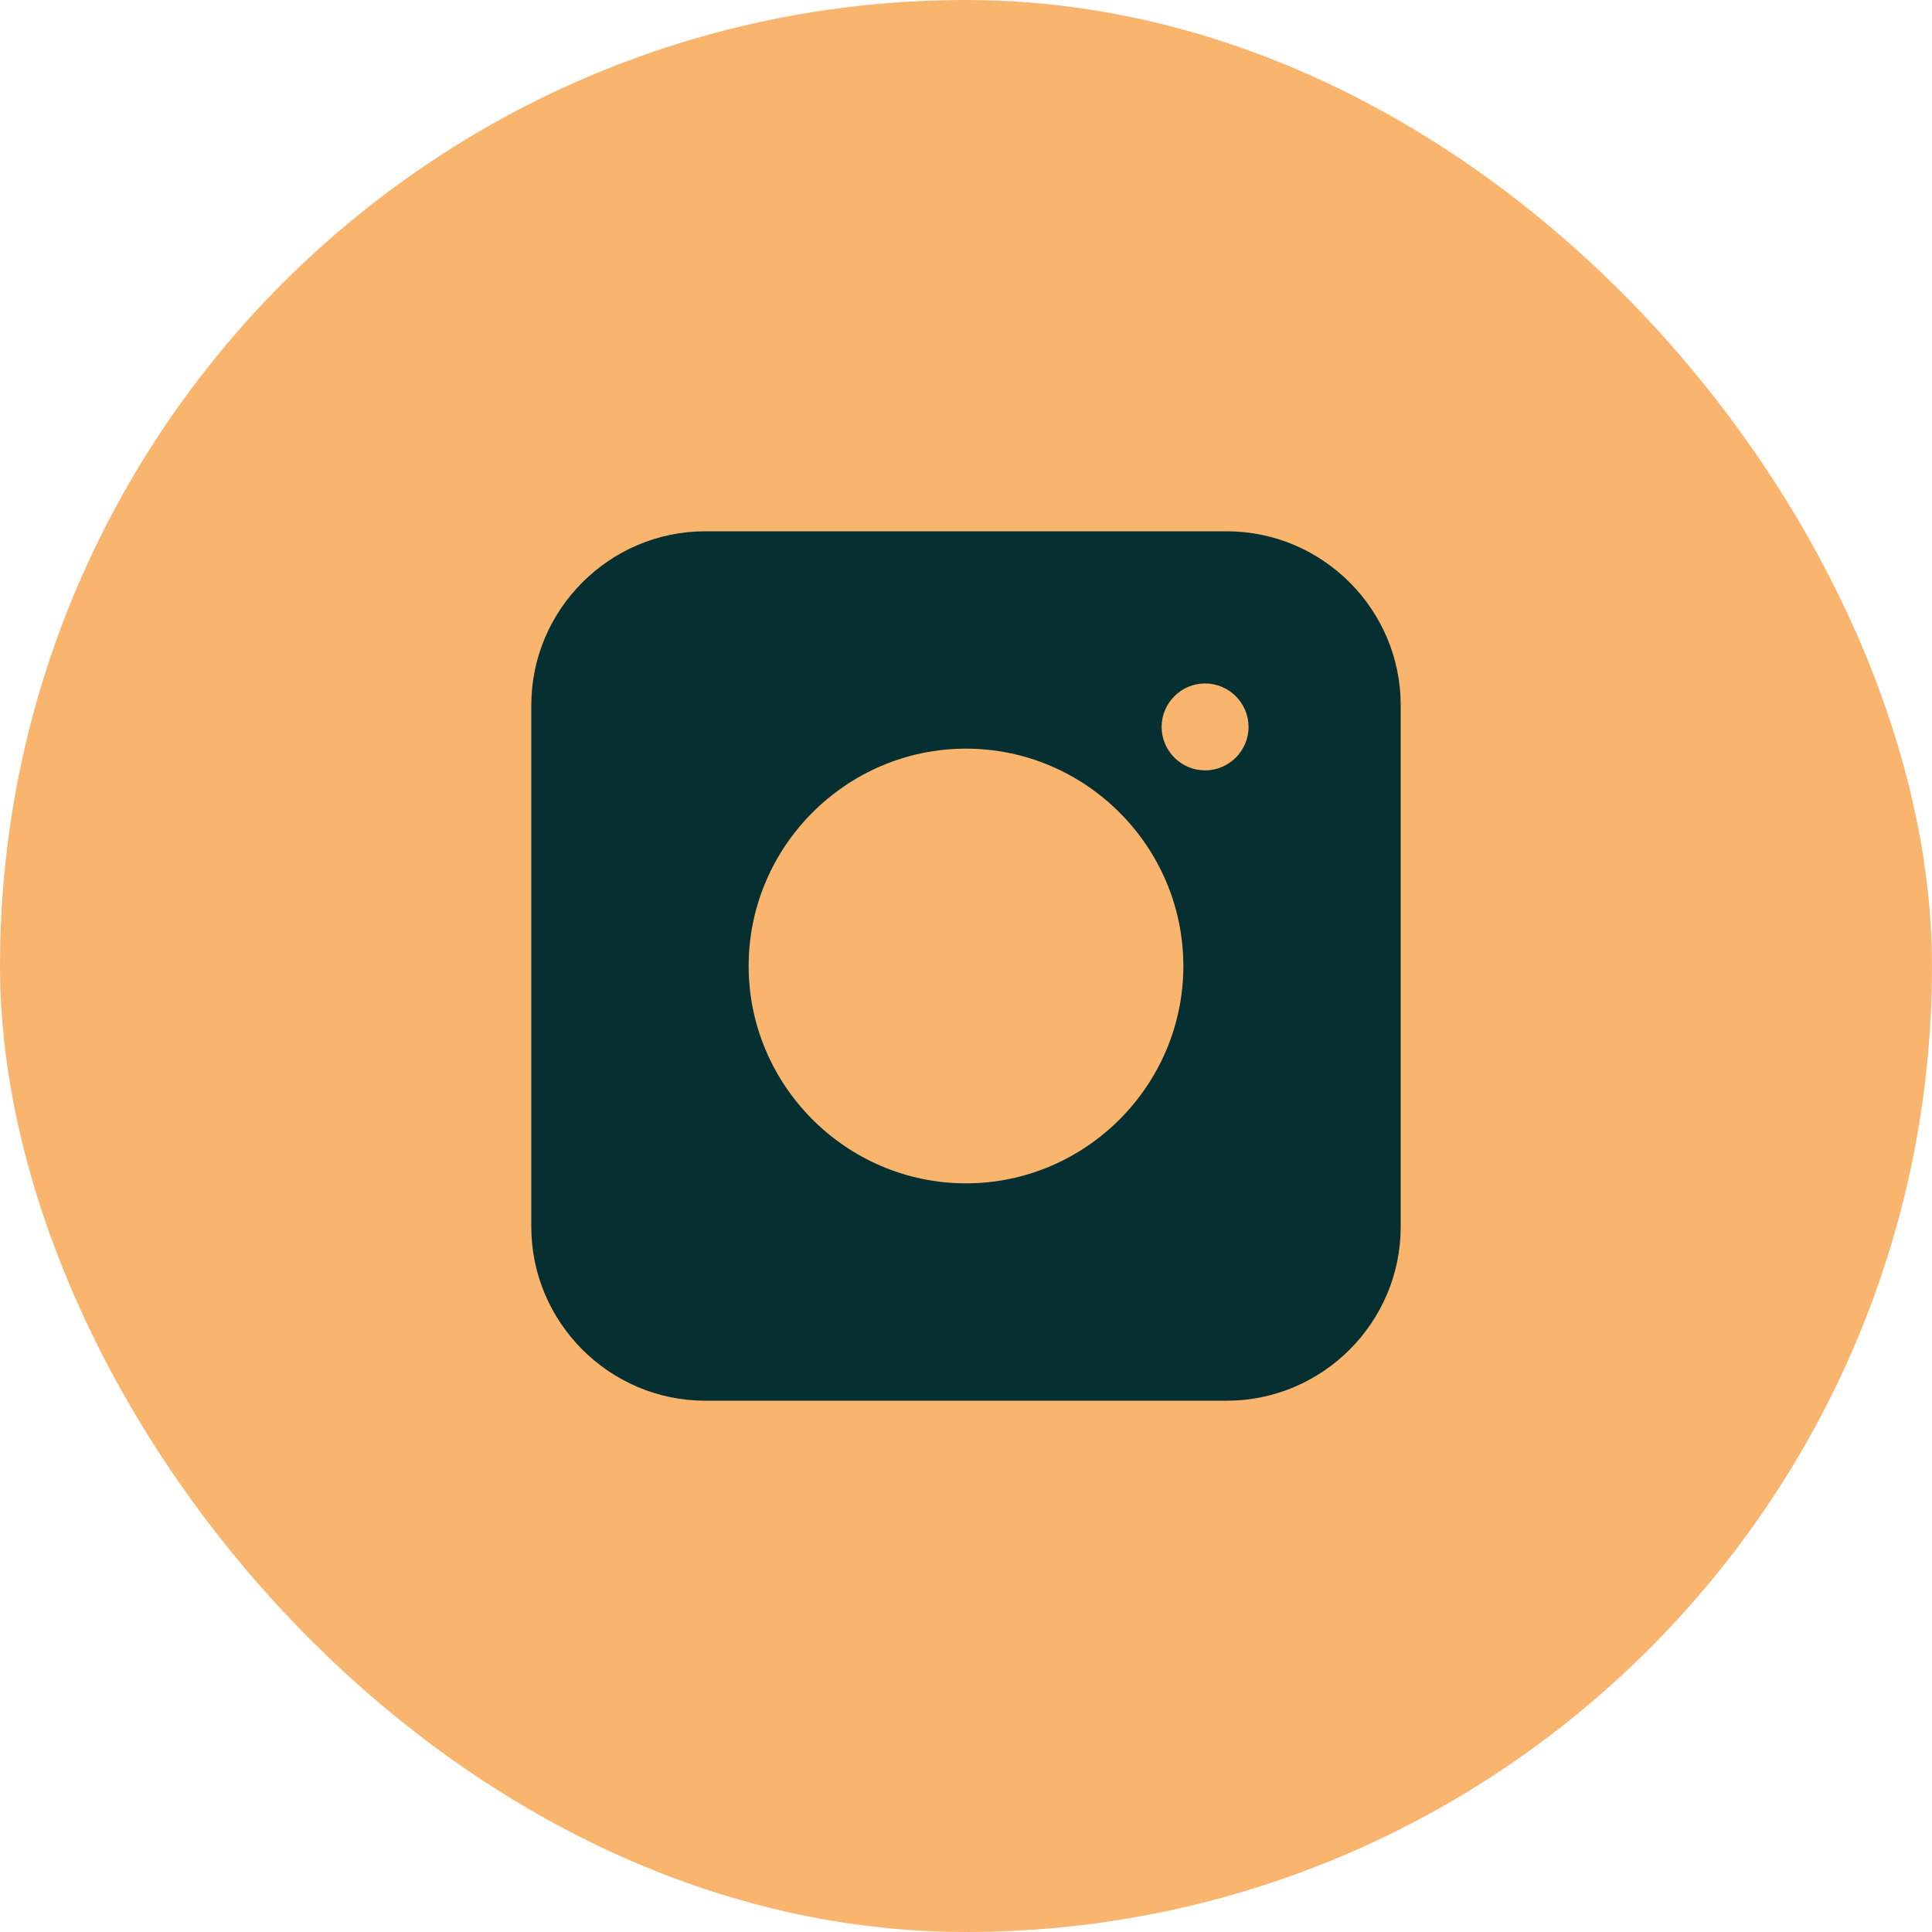
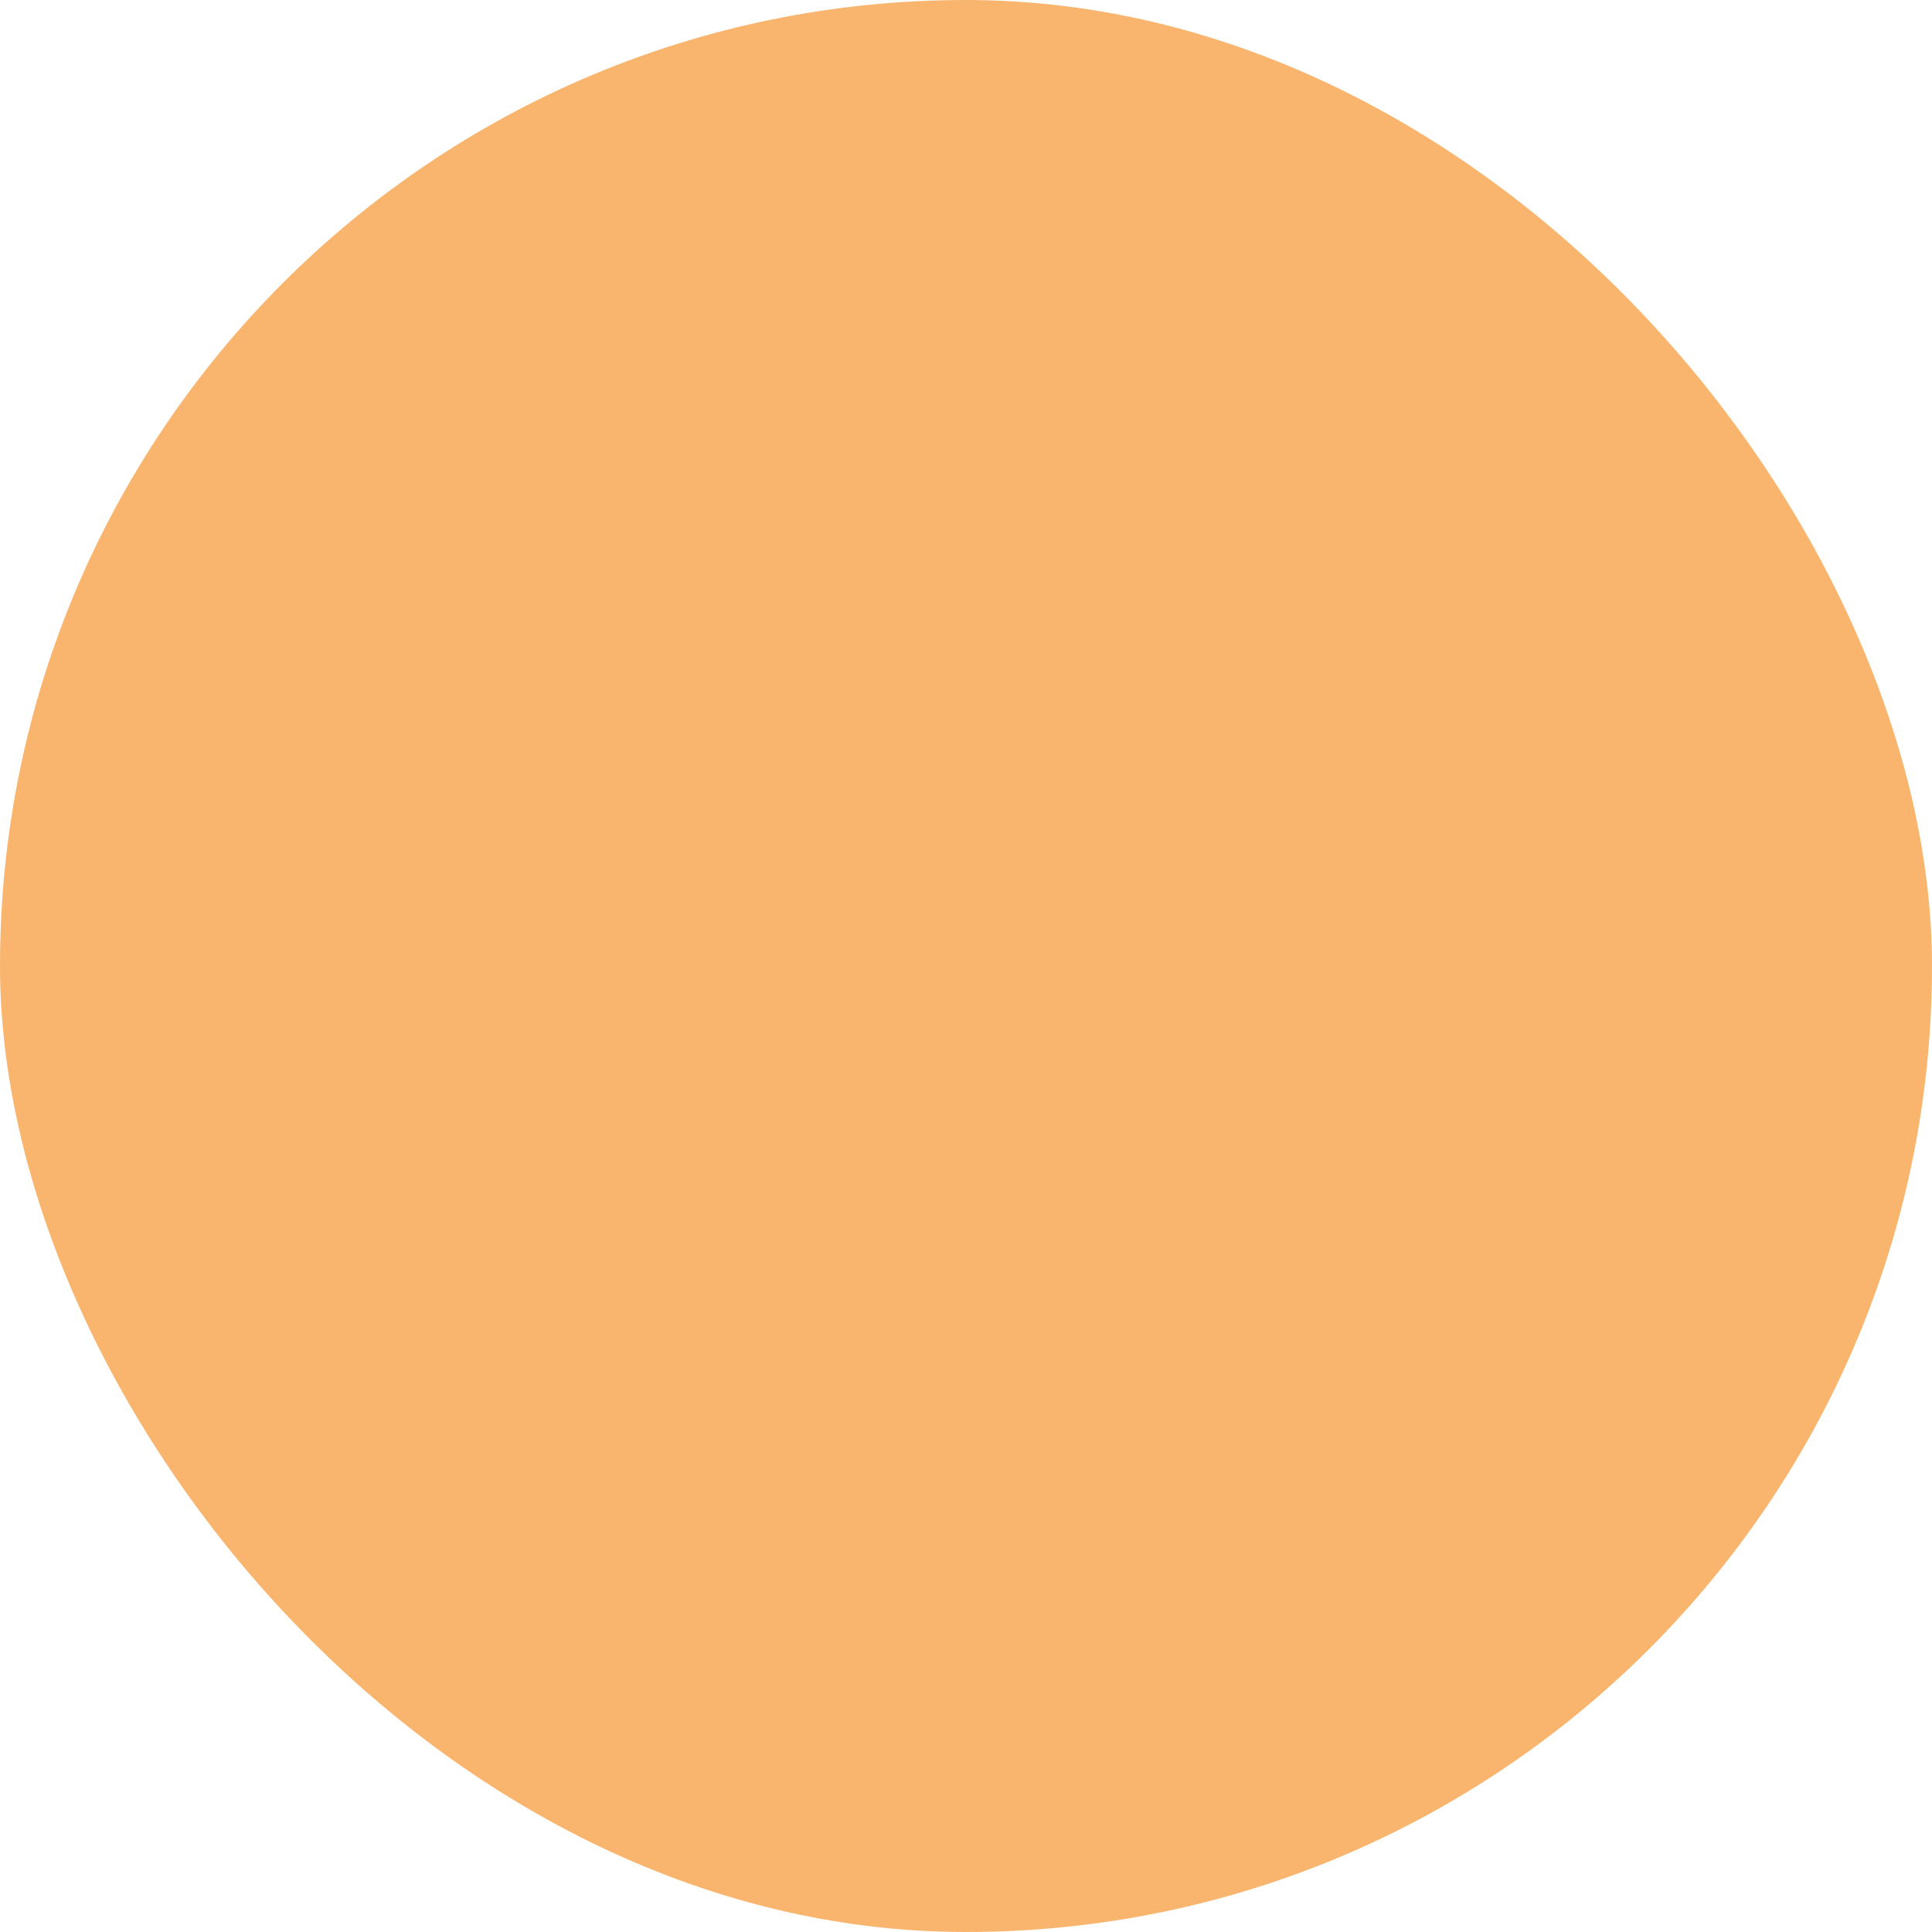
<svg xmlns="http://www.w3.org/2000/svg" width="40" height="40" viewBox="0 0 40 40" fill="none">
  <rect width="40" height="40" rx="20" fill="#F9B56E" />
-   <path d="M25.4 11H14.6C12.62 11 11 12.62 11 14.6V25.4C11 27.38 12.62 29 14.6 29H25.4C27.38 29 29 27.38 29 25.4V14.6C29 12.62 27.38 11 25.4 11ZM20 24.5C17.525 24.5 15.5 22.475 15.5 20C15.5 17.525 17.525 15.5 20 15.5C22.475 15.5 24.5 17.525 24.5 20C24.5 22.475 22.475 24.5 20 24.5ZM24.95 15.95C24.455 15.95 24.05 15.545 24.05 15.05C24.05 14.555 24.455 14.15 24.95 14.15C25.445 14.15 25.85 14.555 25.85 15.05C25.85 15.545 25.445 15.95 24.95 15.95Z" fill="#052F30" />
</svg>